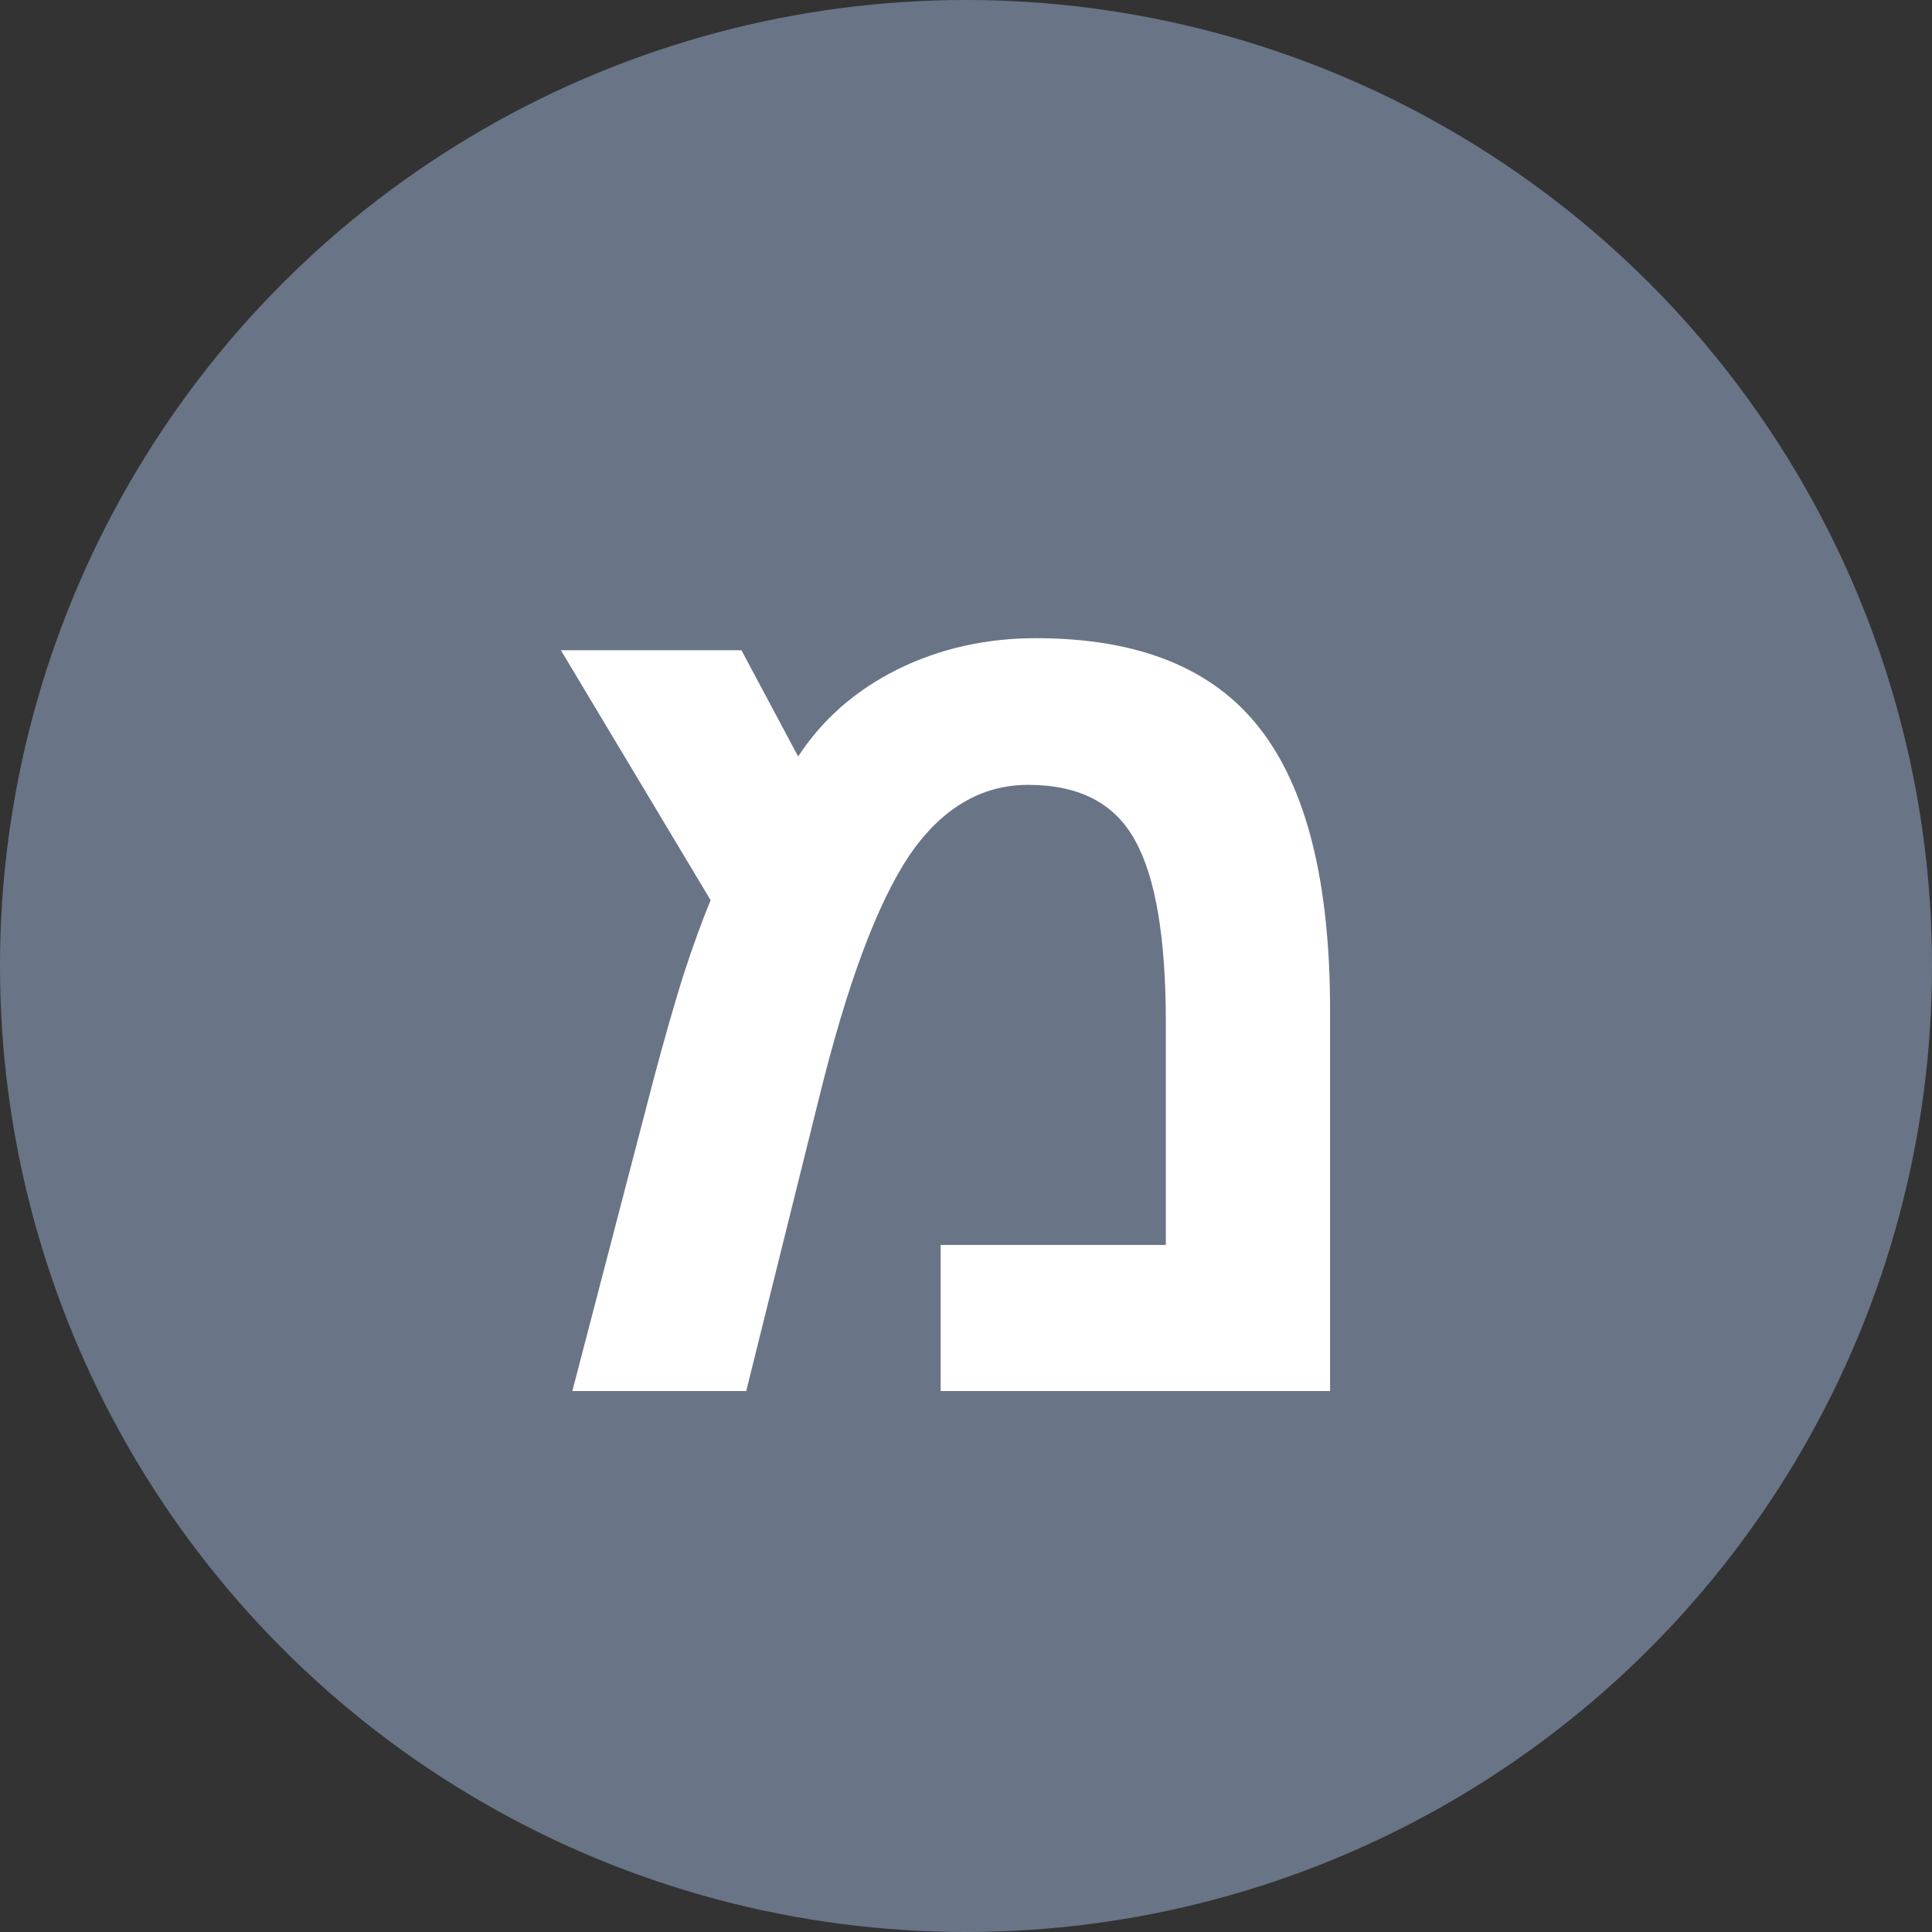
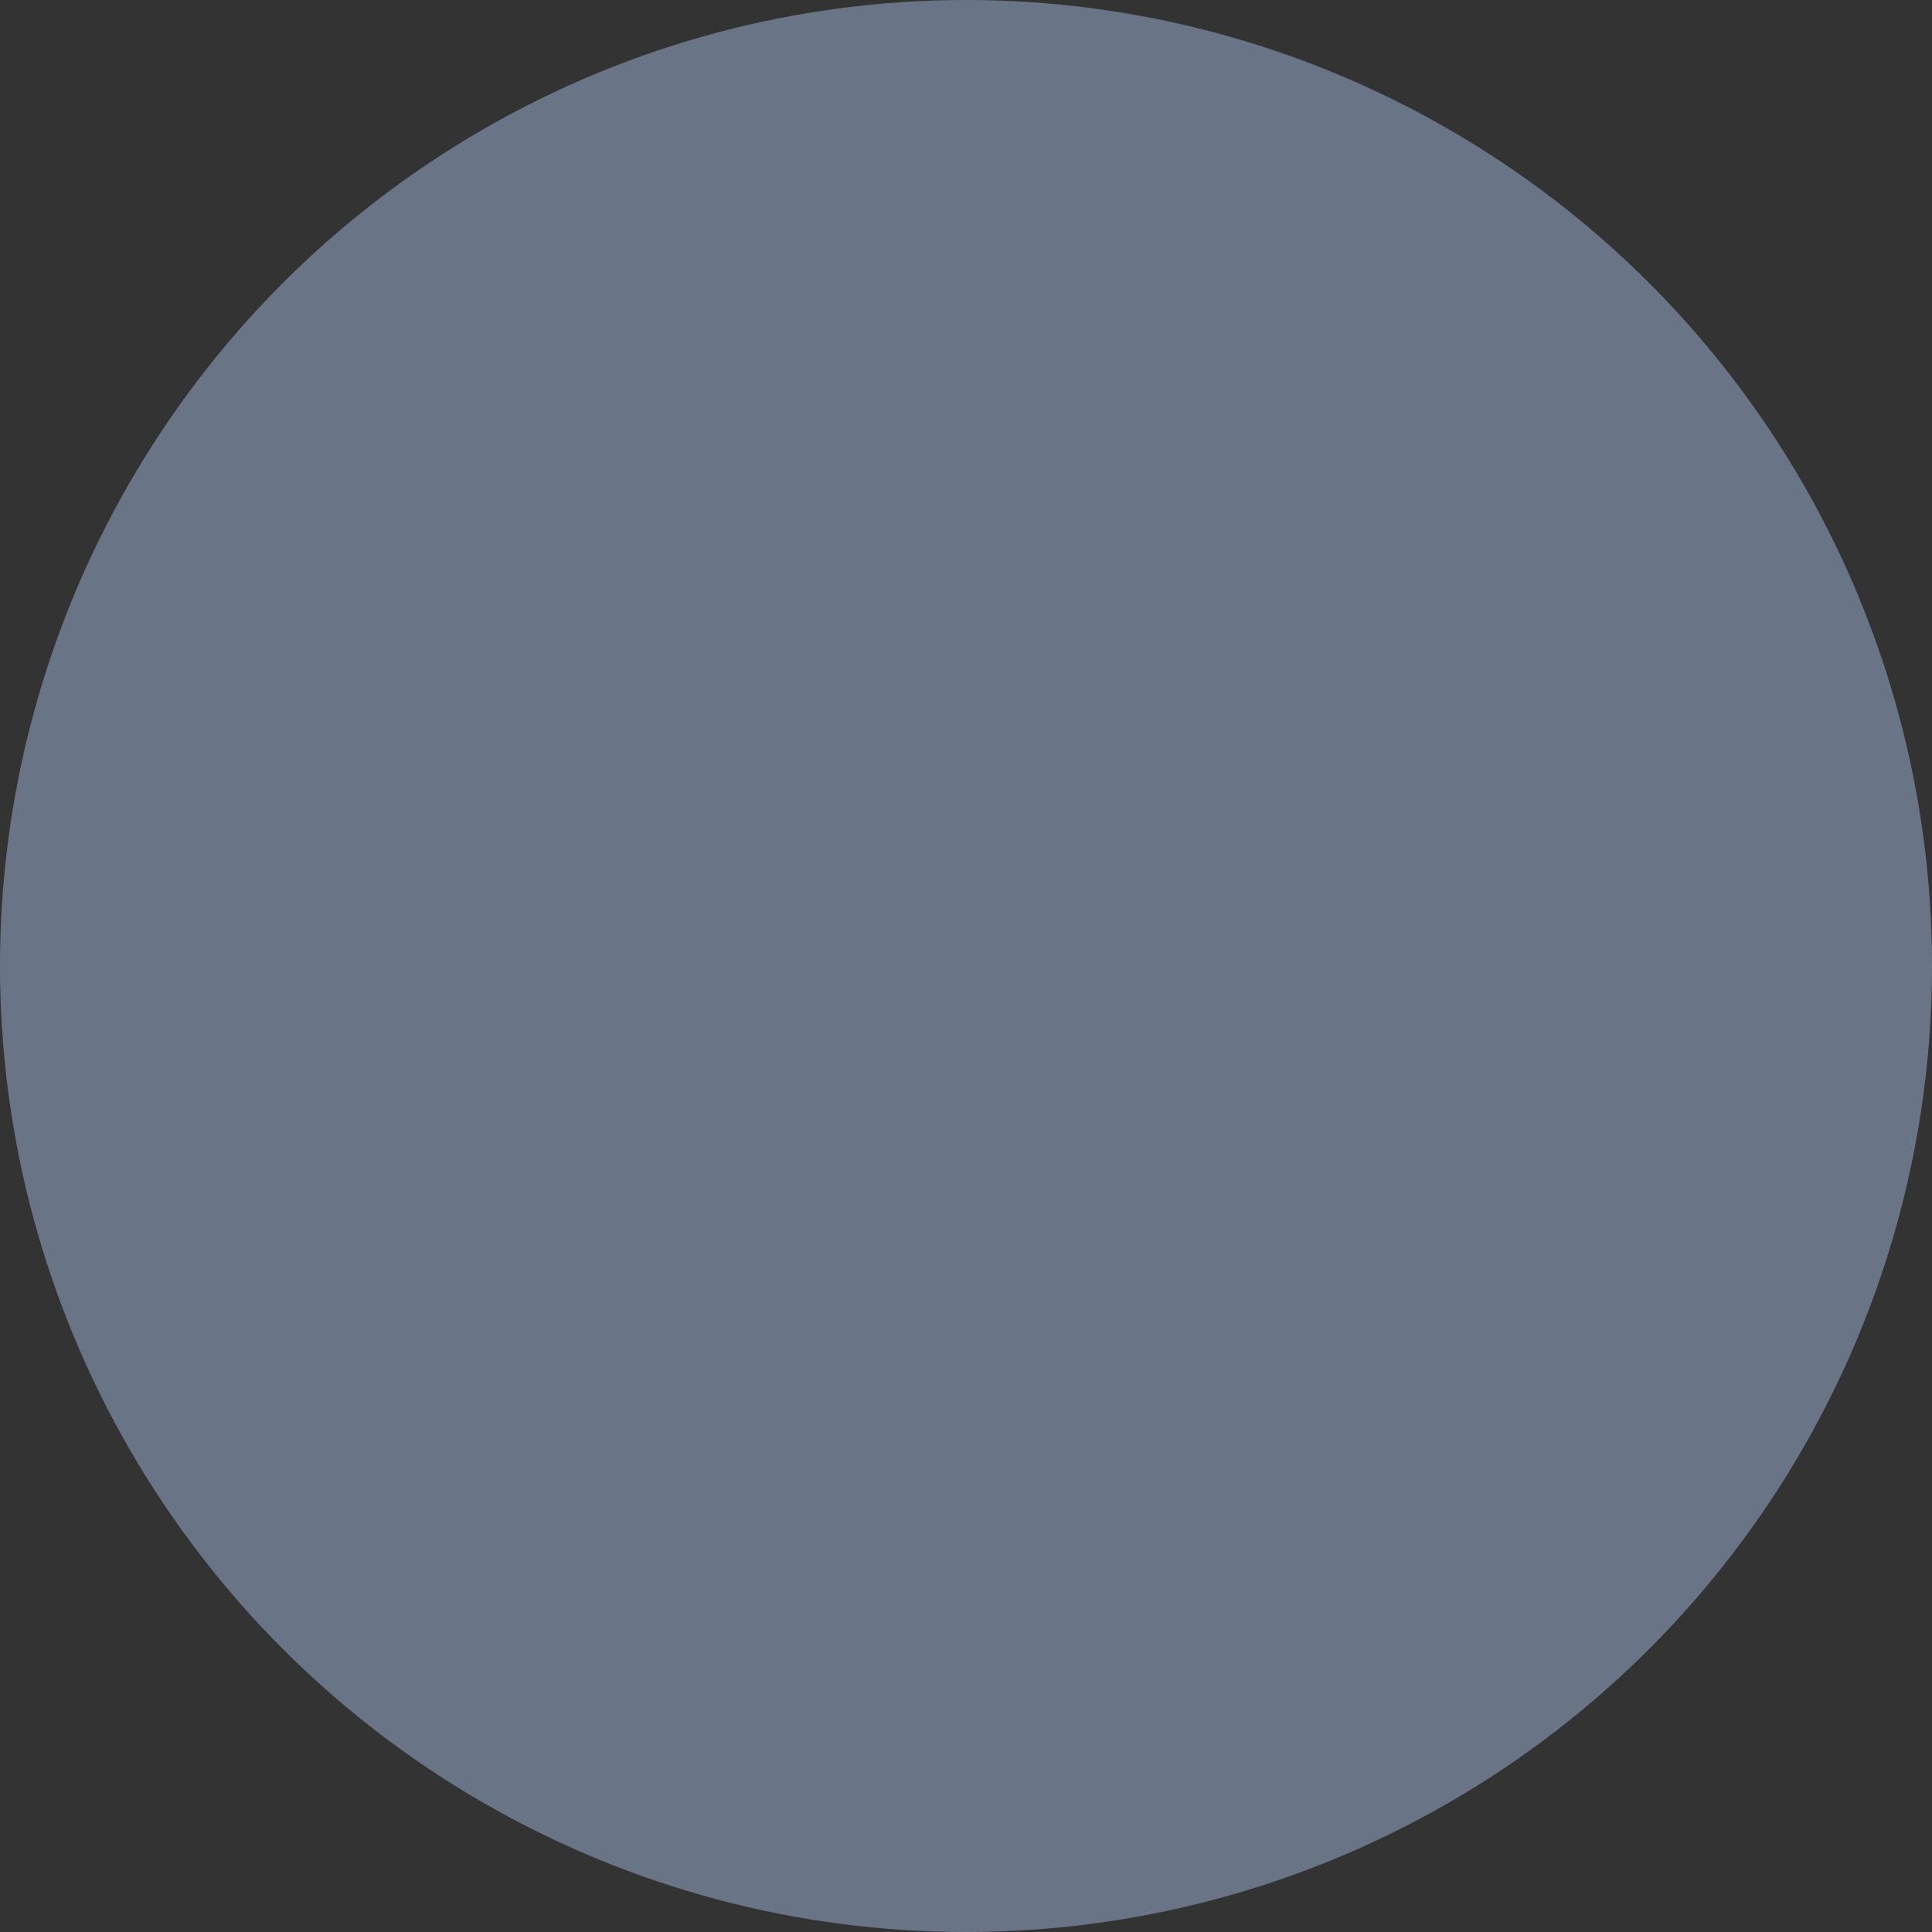
<svg xmlns="http://www.w3.org/2000/svg" width="50" height="50" viewBox="0 0 50 50" fill="none">
  <rect x="0" y="0" width="50" height="50" fill="#333333" stroke="none" />
  <circle cx="25" cy="25" r="25" fill="#697586" />
-   <path d="M26.812 16.516C29.469 16.516 31.401 17.297 32.609 18.859C33.818 20.412 34.422 22.838 34.422 26.141V36H24.344V32.219H30.172V26.469C30.172 24.271 29.906 22.698 29.375 21.75C28.854 20.792 27.932 20.312 26.609 20.312C25.391 20.312 24.365 20.922 23.531 22.141C22.698 23.391 21.922 25.474 21.203 28.391L19.312 36H14.812L16.922 27.906C17.182 26.927 17.432 26.052 17.672 25.281C17.922 24.51 18.162 23.849 18.391 23.297L14.516 16.828H19.188L20.656 19.578C21.281 18.62 22.135 17.87 23.219 17.328C24.312 16.787 25.51 16.516 26.812 16.516Z" fill="white" />
</svg>